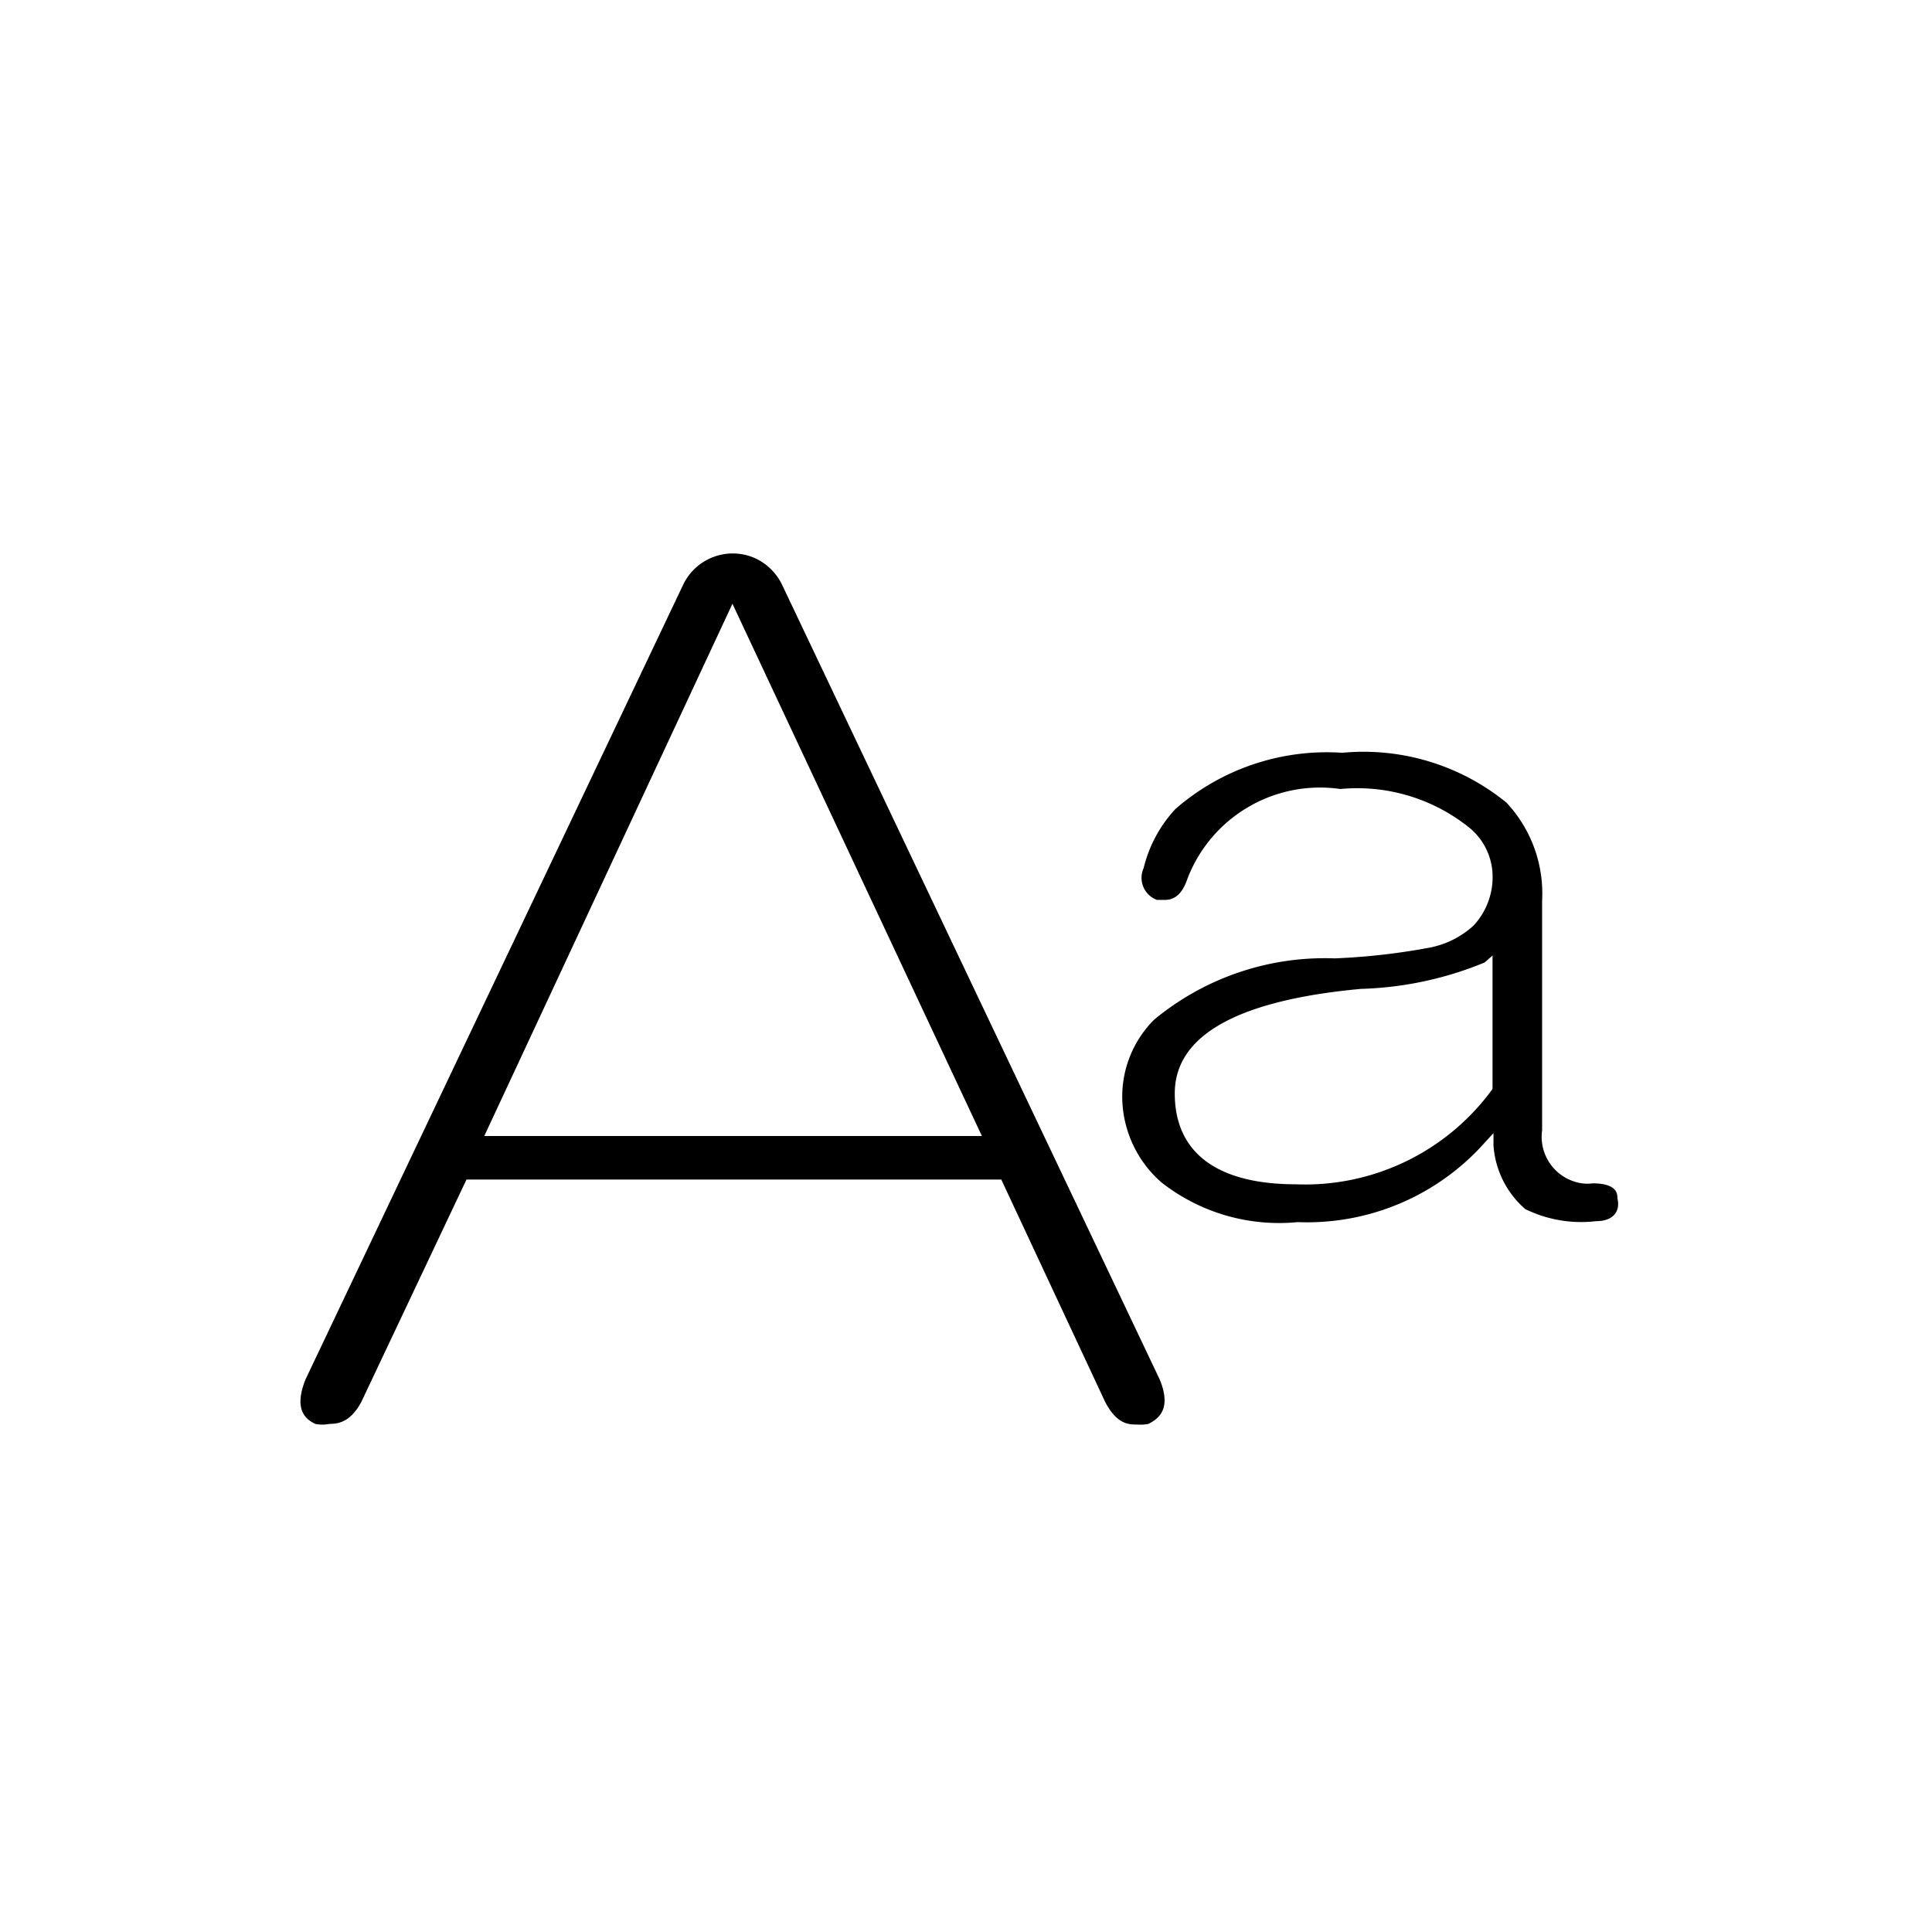
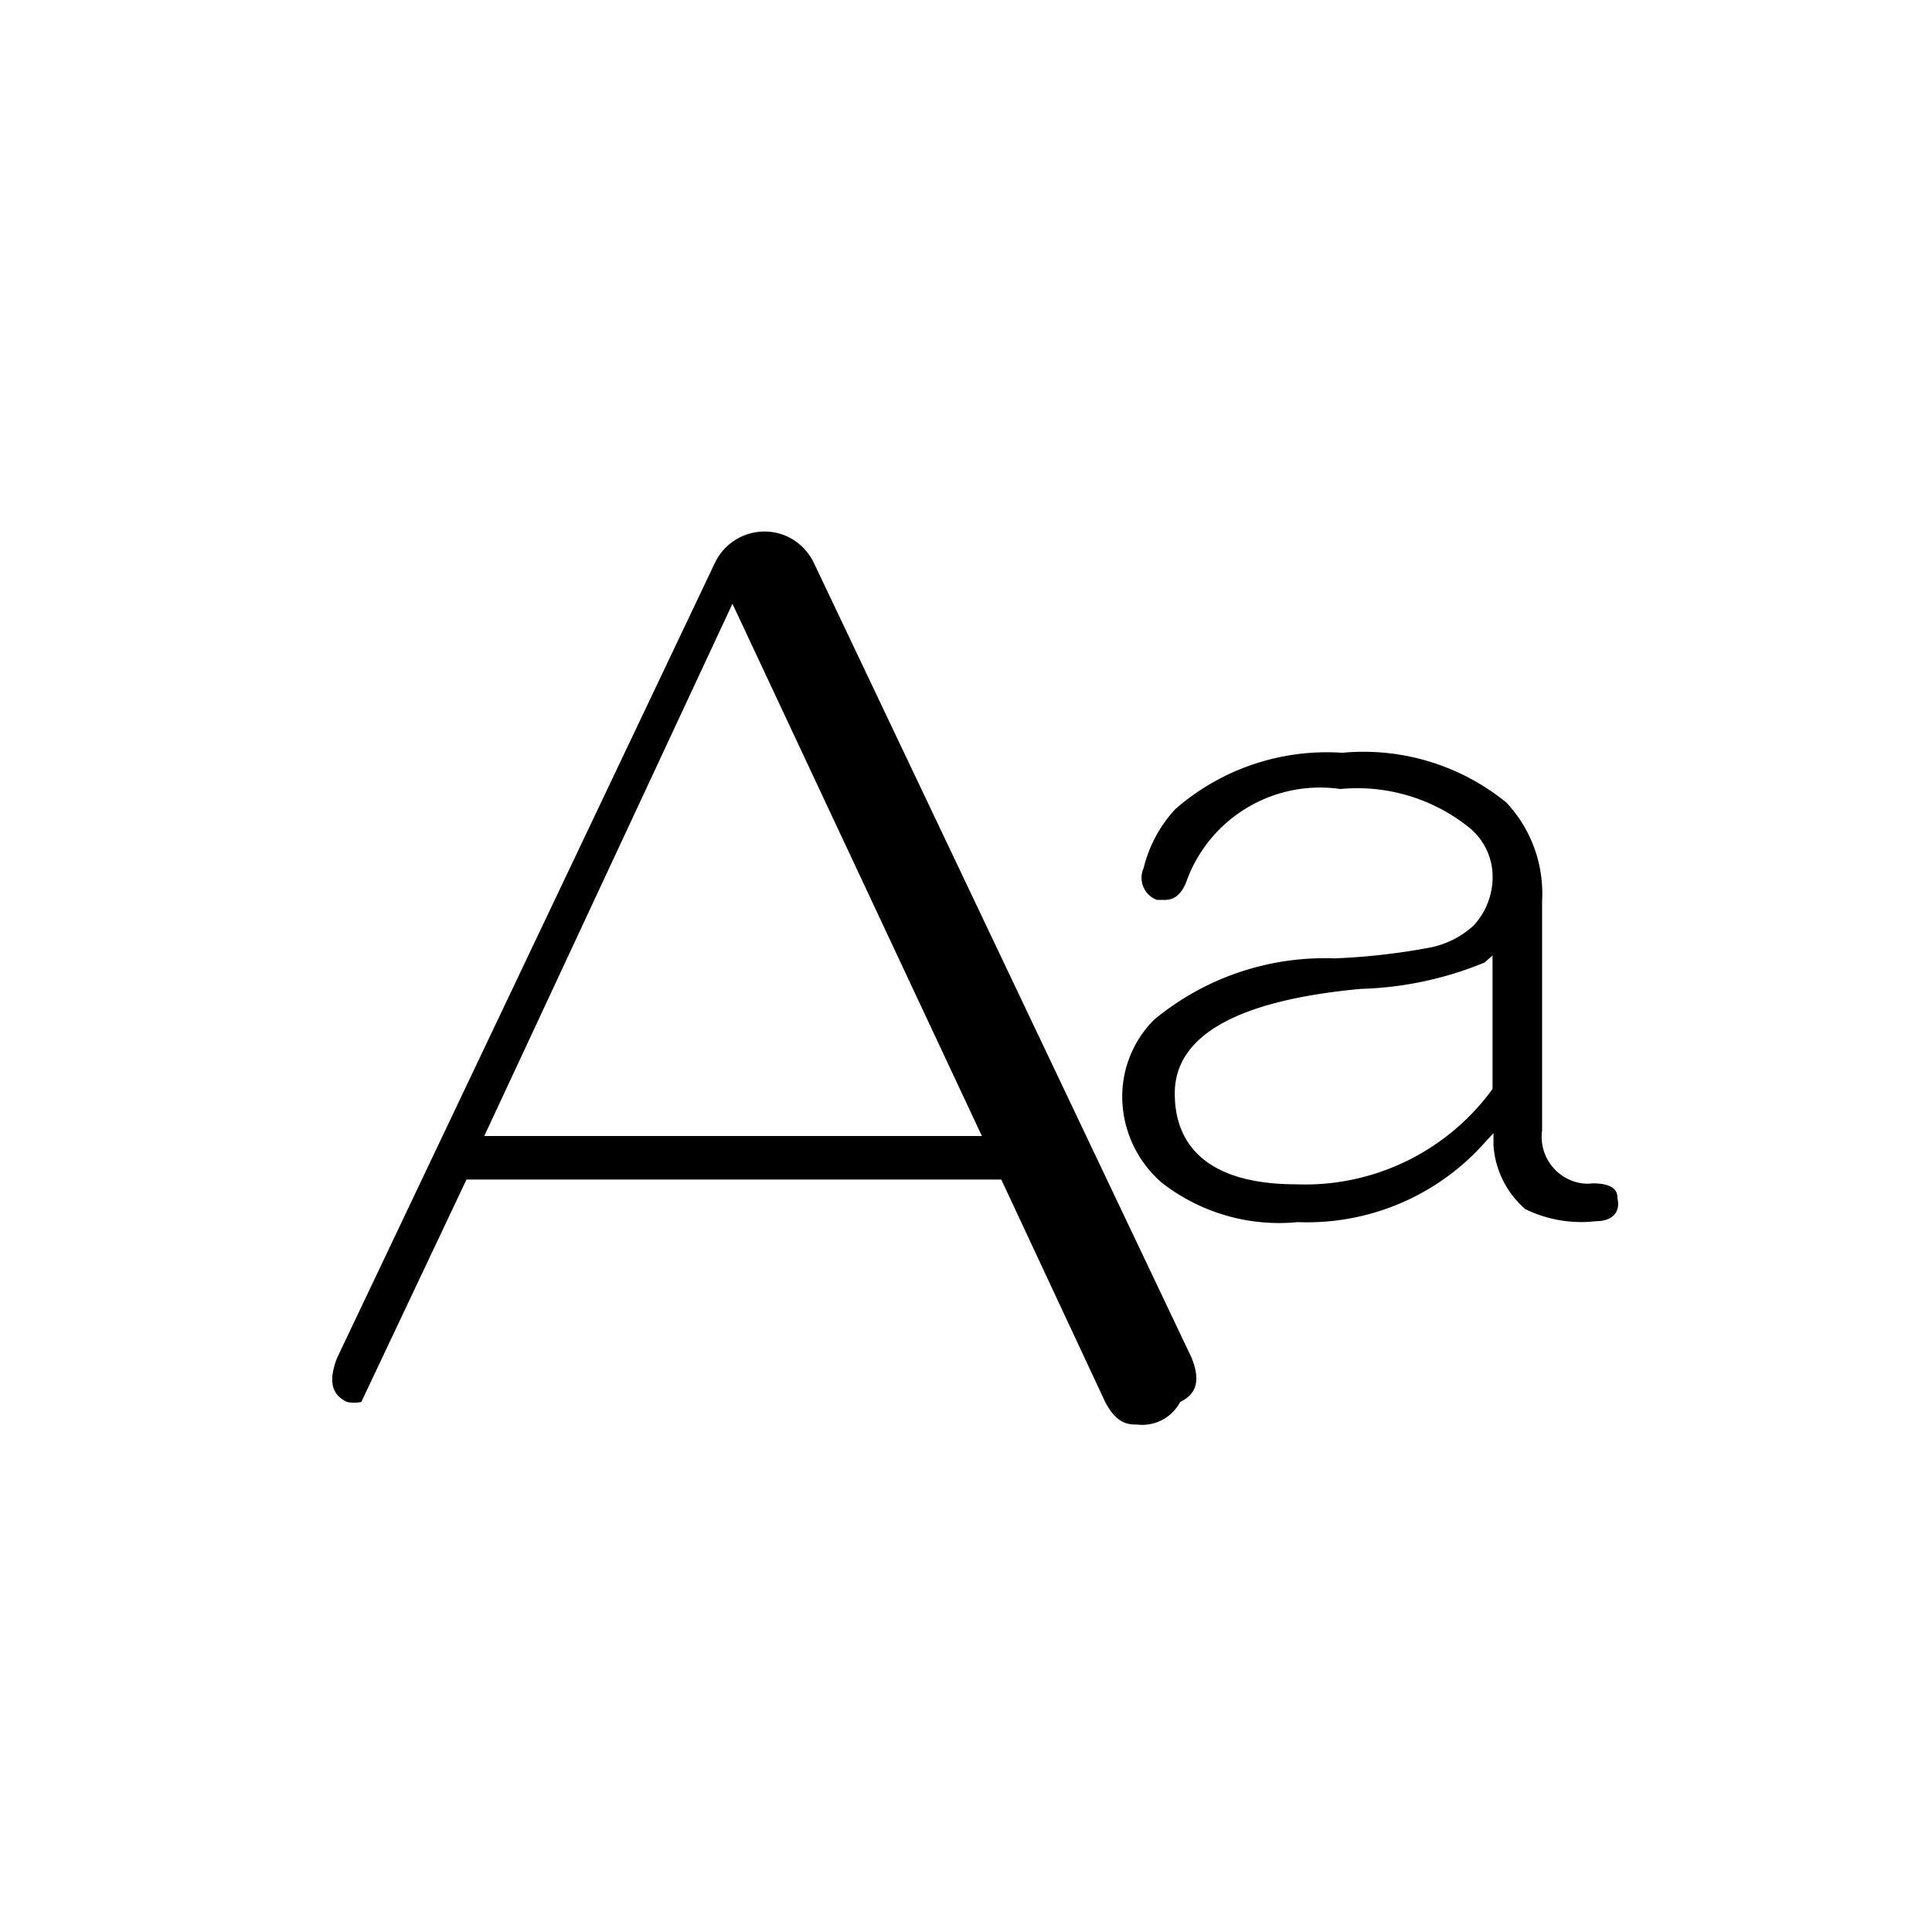
<svg xmlns="http://www.w3.org/2000/svg" viewBox="0 0 60.8 60.8">
  <defs>
    <style>.cls-1{fill:none;}</style>
  </defs>
  <g id="レイヤー_2" data-name="レイヤー 2">
    <g id="_1" data-name=" 1">
-       <path d="M35.78,44.83c-.25,0-.63,0-1-.71l-3.27-7H14.68l-3.31,7c-.33.62-.71.69-1,.69a1.14,1.14,0,0,1-.45,0c-.33-.16-.67-.47-.31-1.39l11.88-25a1.73,1.73,0,0,1,2.28-.85,1.76,1.76,0,0,1,.85.85l11.88,25c.36.89,0,1.21-.36,1.39A1.35,1.35,0,0,1,35.78,44.83ZM15.24,35.75H30.9L23.05,19Z" />
+       <path d="M35.78,44.83c-.25,0-.63,0-1-.71l-3.27-7H14.68l-3.31,7a1.14,1.14,0,0,1-.45,0c-.33-.16-.67-.47-.31-1.39l11.88-25a1.73,1.73,0,0,1,2.28-.85,1.76,1.76,0,0,1,.85.85l11.88,25c.36.89,0,1.21-.36,1.39A1.35,1.35,0,0,1,35.78,44.83ZM15.24,35.75H30.9L23.05,19Z" />
      <path d="M50.23,38.43A4,4,0,0,1,48,38.05a2.92,2.92,0,0,1-1-2v-.39l-.25.27a7.48,7.48,0,0,1-5.91,2.53,6,6,0,0,1-4.29-1.25,3.6,3.6,0,0,1-1.23-2.55,3.42,3.42,0,0,1,1-2.57A8.42,8.42,0,0,1,42,30.16h0a20.64,20.64,0,0,0,3-.34,2.84,2.84,0,0,0,1.37-.69,2.24,2.24,0,0,0,.6-1.64,2,2,0,0,0-.69-1.41,5.63,5.63,0,0,0-4.1-1.25,4.47,4.47,0,0,0-4.81,2.82c-.15.45-.38.67-.71.67h-.25a.74.74,0,0,1-.42-1,4.17,4.17,0,0,1,1-1.86,7.25,7.25,0,0,1,5.25-1.77,7.12,7.12,0,0,1,5.17,1.57,4.19,4.19,0,0,1,1.12,3.09v7.22a1.48,1.48,0,0,0,1.26,1.67,1.22,1.22,0,0,0,.33,0c.78,0,.78.34.78.47C51,38.12,50.77,38.43,50.23,38.43Zm-3.51-8.14a11,11,0,0,1-3.89.83c-3.9.36-5.86,1.47-5.86,3.29s1.27,2.86,3.82,2.86a7.29,7.29,0,0,0,6.18-3v-4.2Z" />
-       <rect class="cls-1" width="60.8" height="60.8" rx="30.4" />
    </g>
  </g>
</svg>